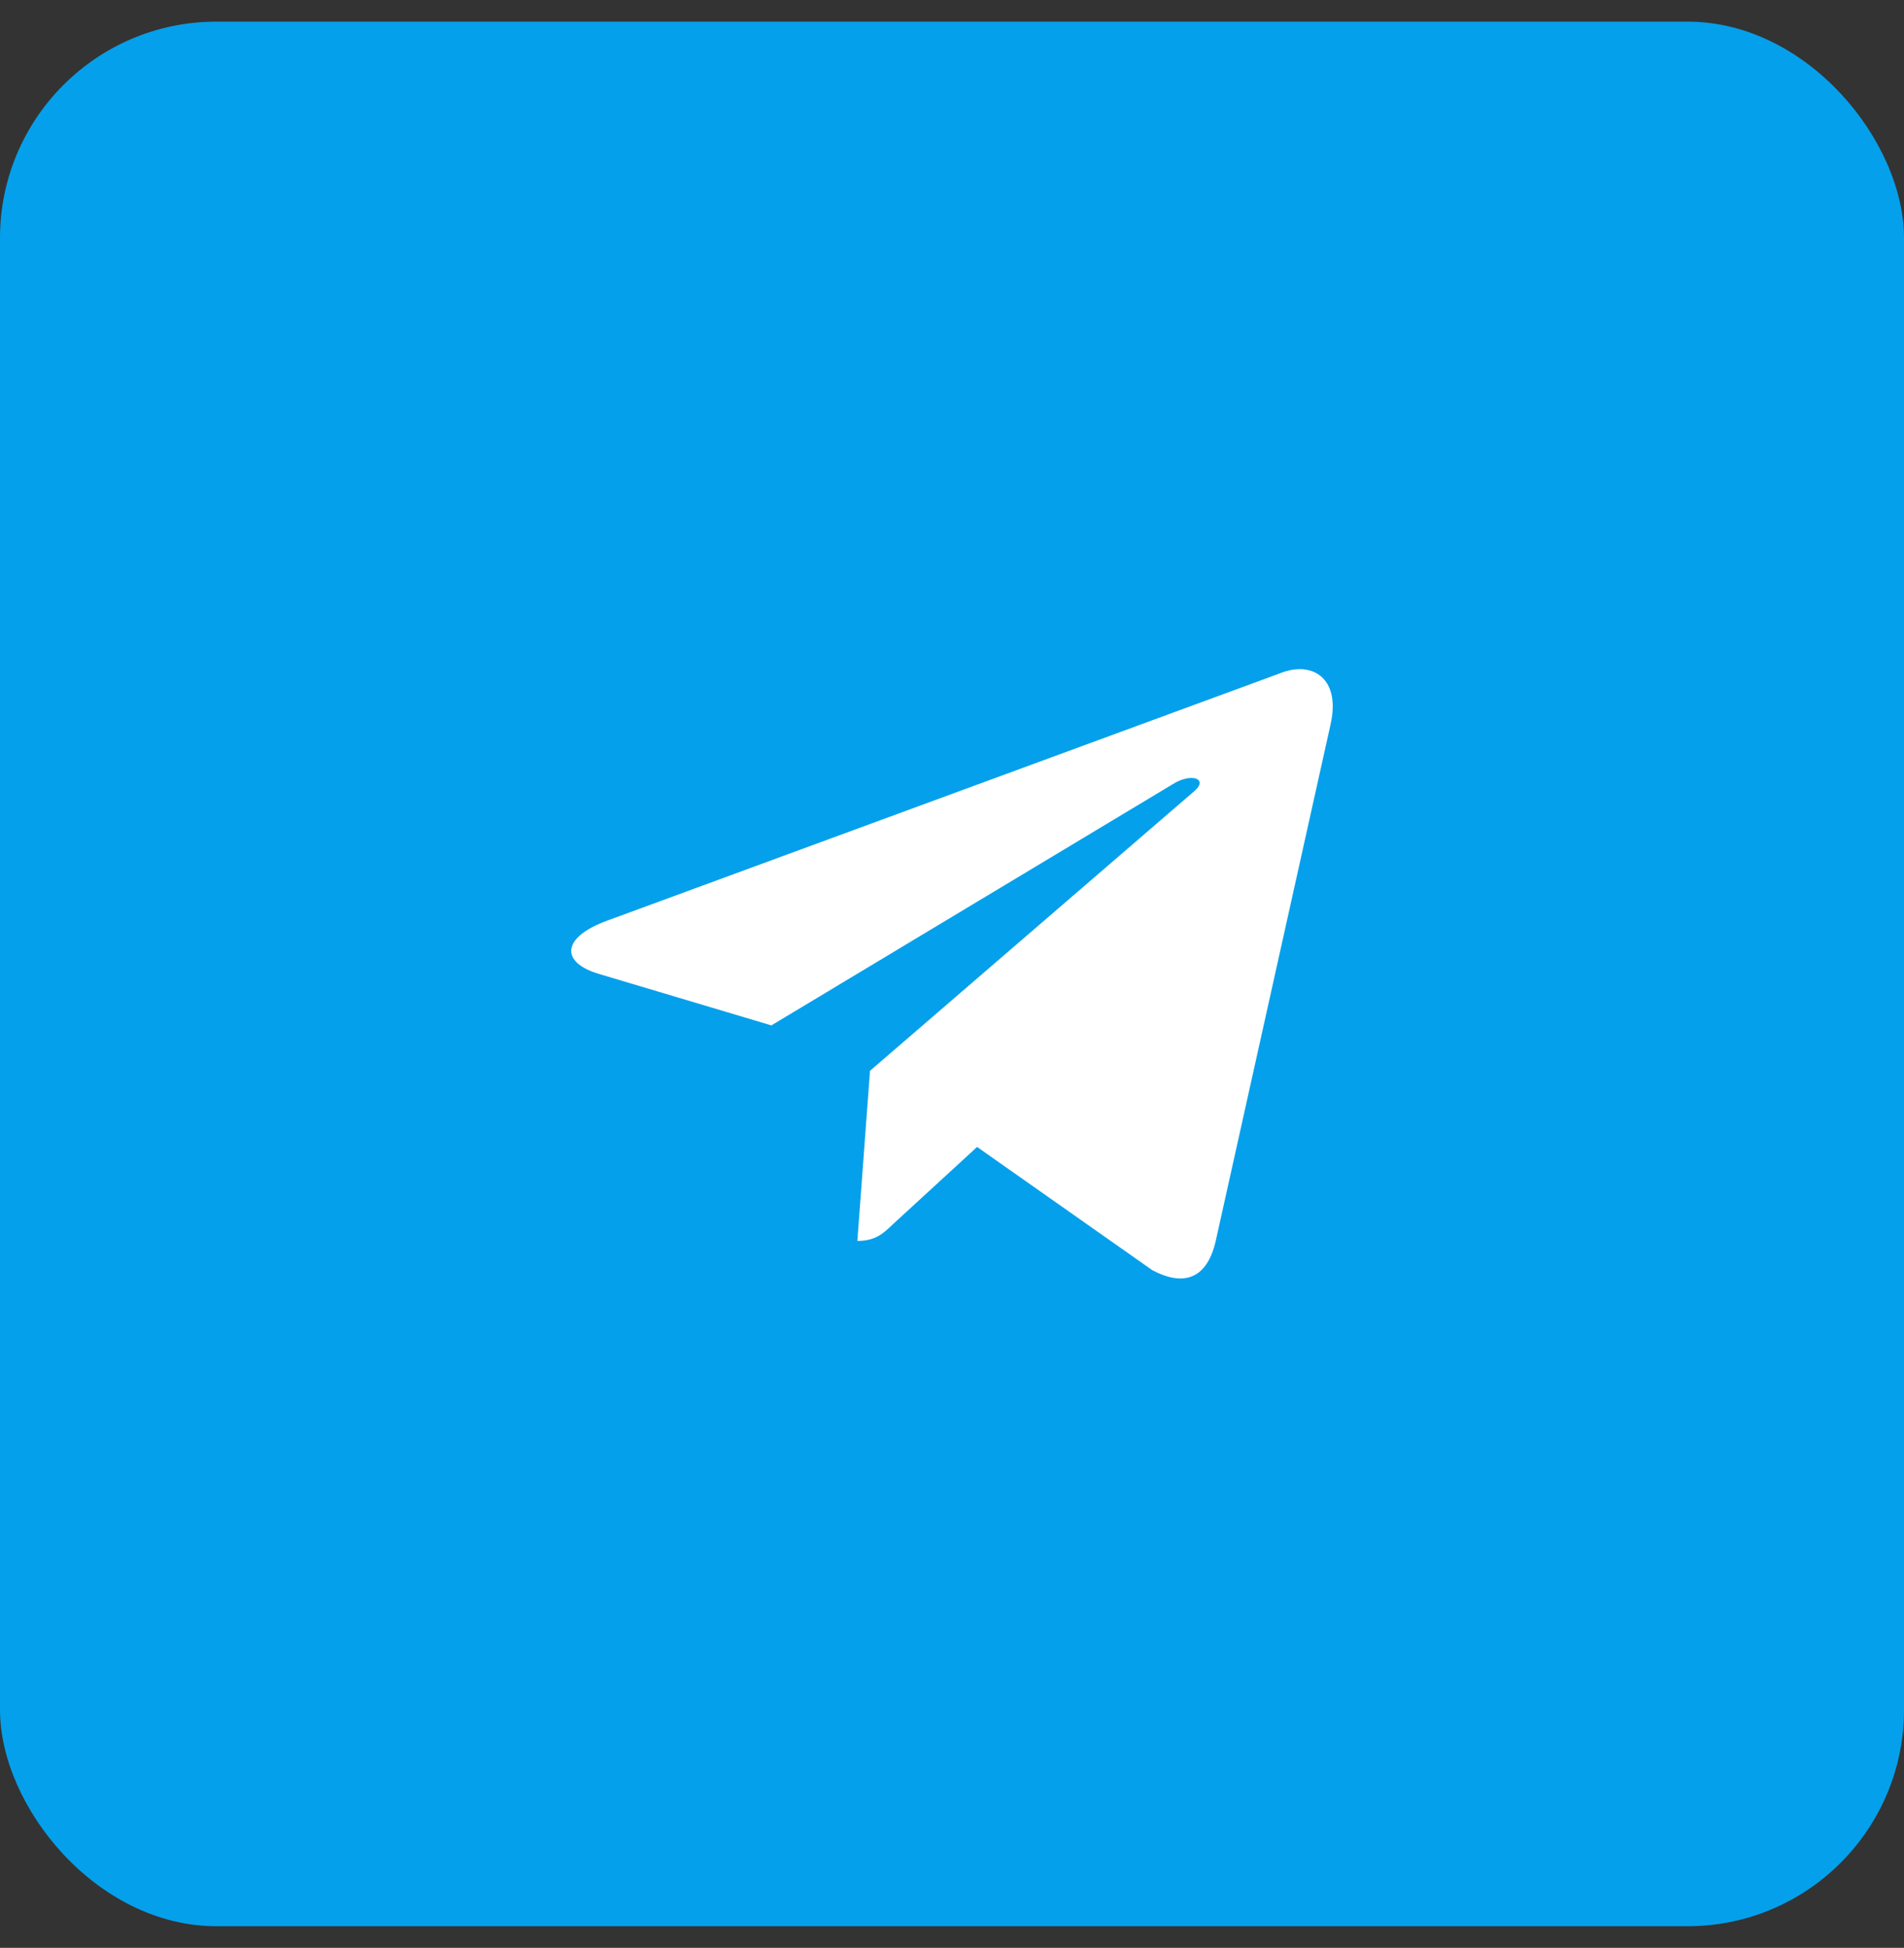
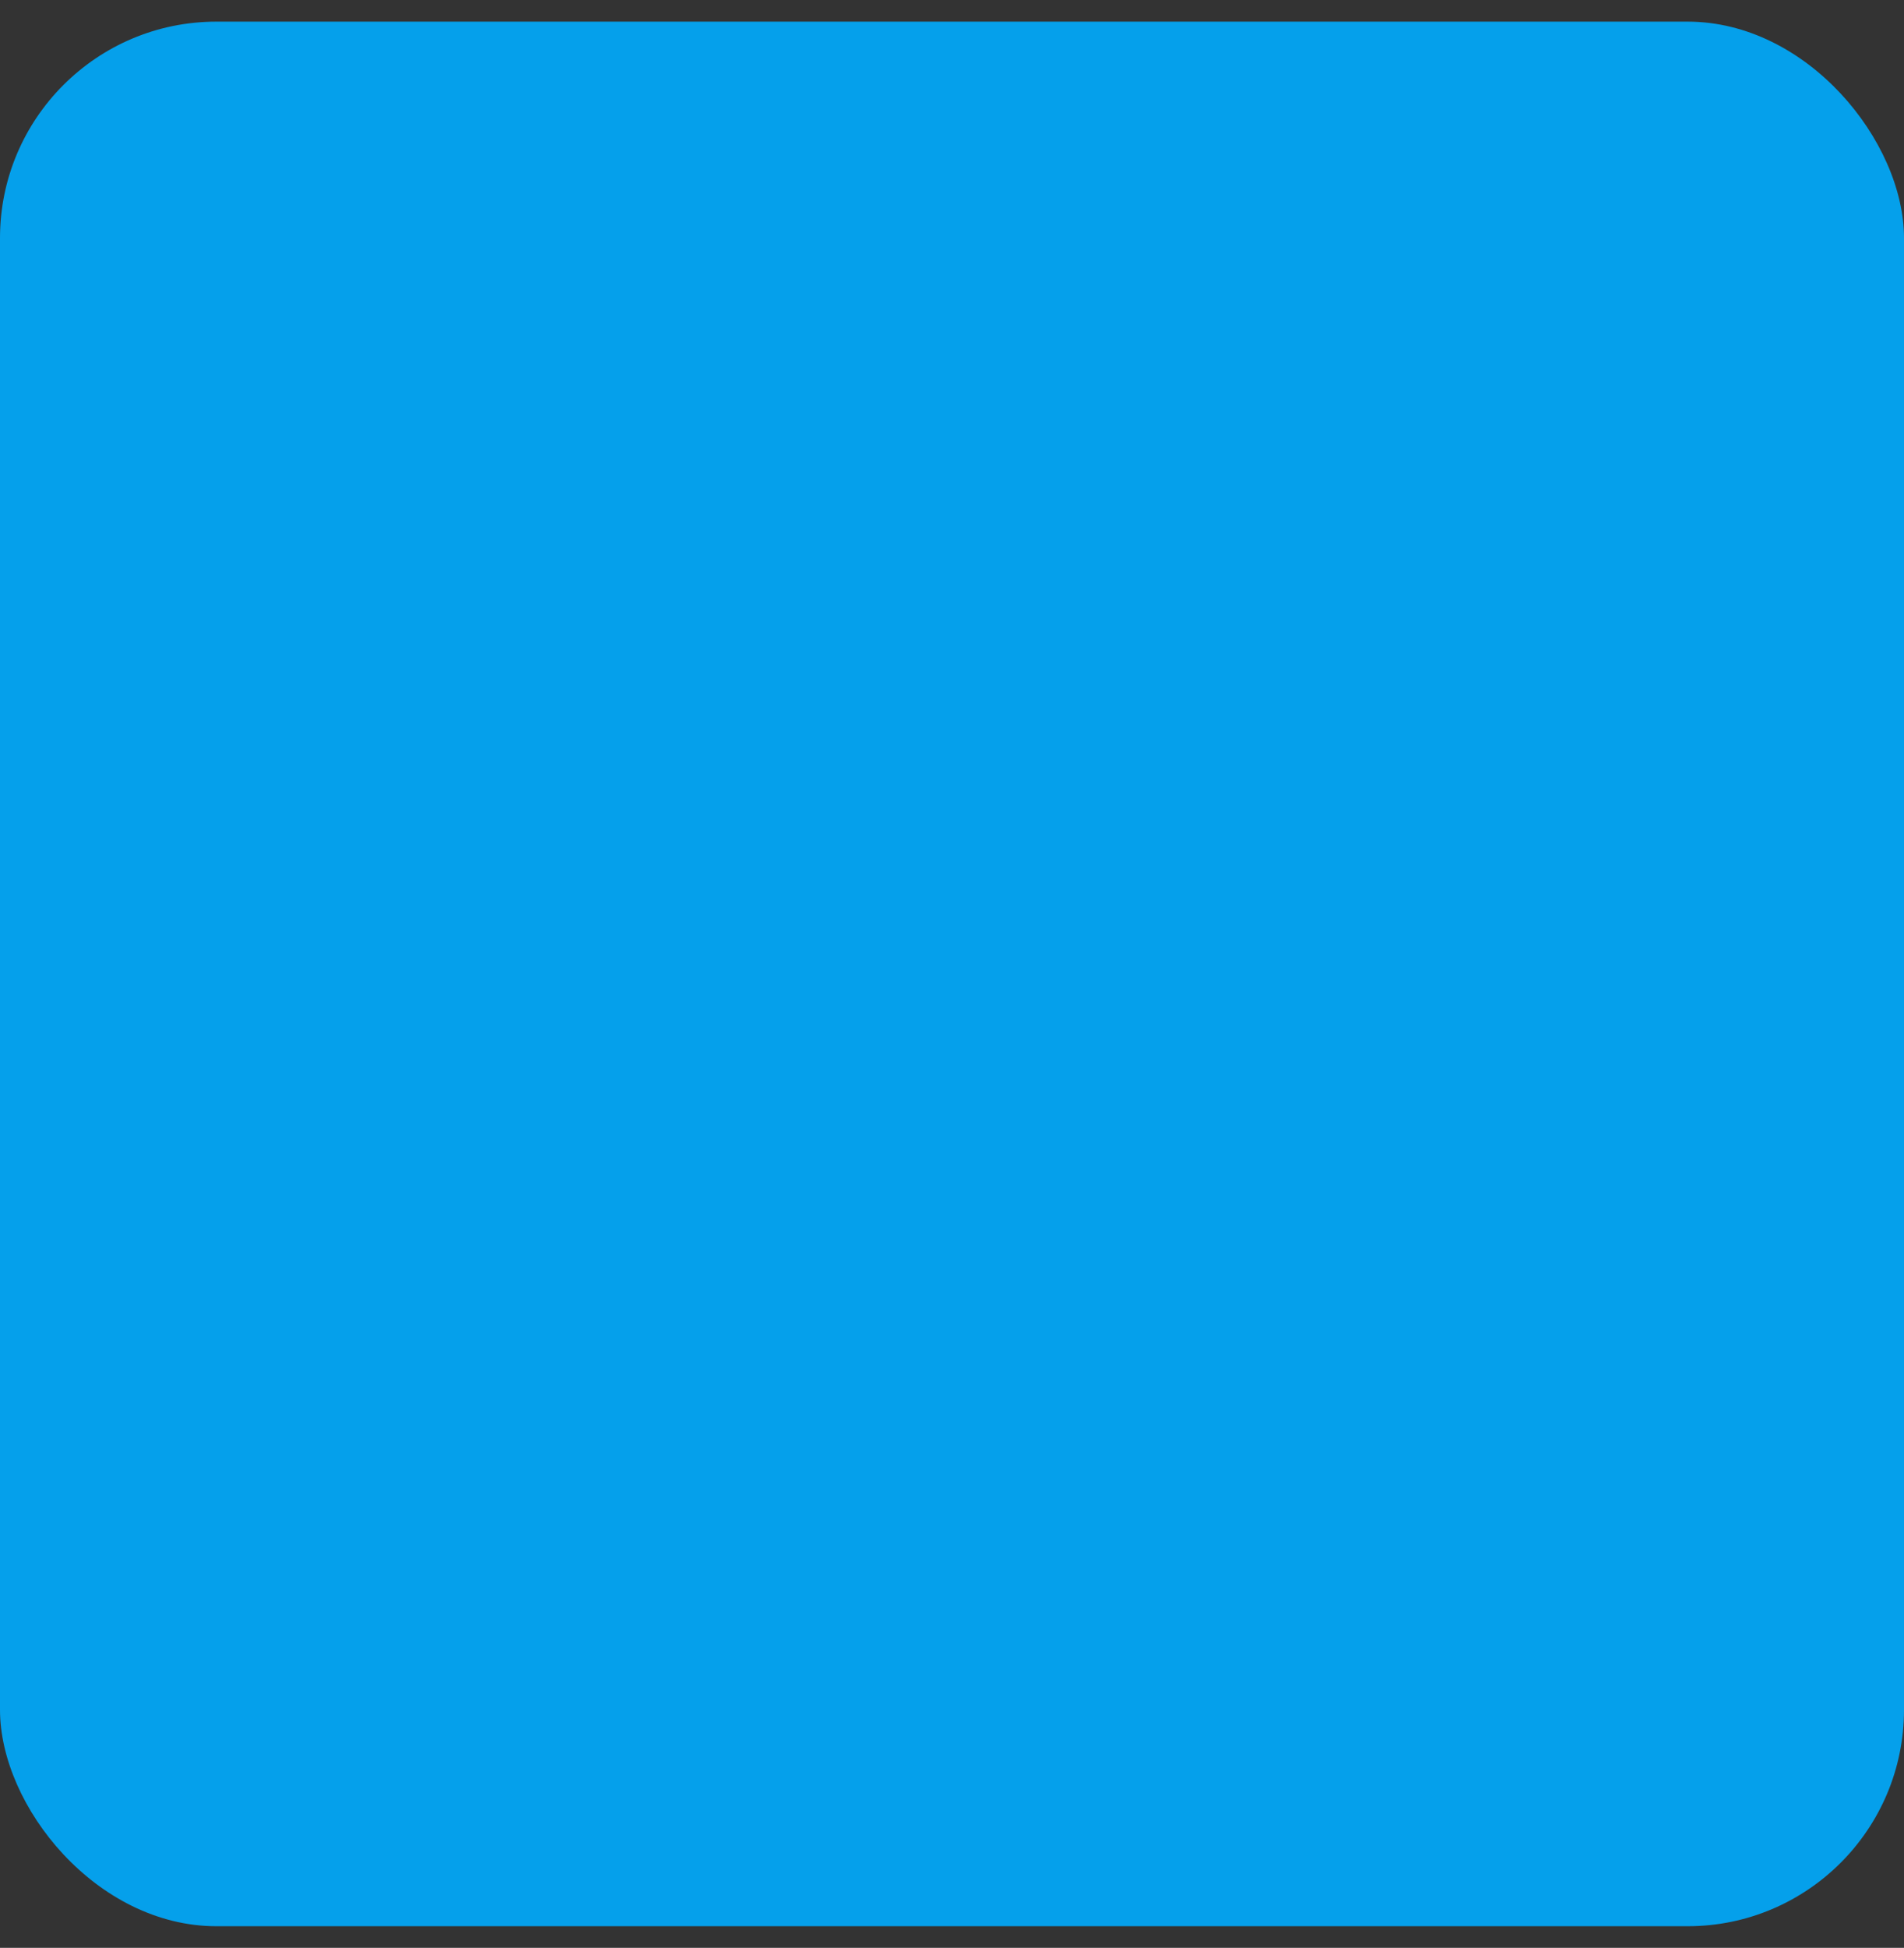
<svg xmlns="http://www.w3.org/2000/svg" width="44" height="45" viewBox="0 0 44 45" fill="none">
  <rect x="0" y="0" width="44" height="45" fill="#333333" stroke="none" />
  <rect y="0.5" width="44" height="44" rx="5" fill="#05A0EB" />
-   <path d="M20.105 24.738L19.813 28.668C20.229 28.668 20.411 28.497 20.628 28.289L22.58 26.497L26.626 29.342C27.369 29.738 27.891 29.53 28.091 28.685L30.748 16.737C30.985 15.687 30.353 15.275 29.631 15.536L14.018 21.274C12.952 21.67 12.969 22.241 13.835 22.498L17.826 23.689L27.097 18.119C27.534 17.842 27.929 17.994 27.603 18.274L20.105 24.738Z" fill="white" />
</svg>